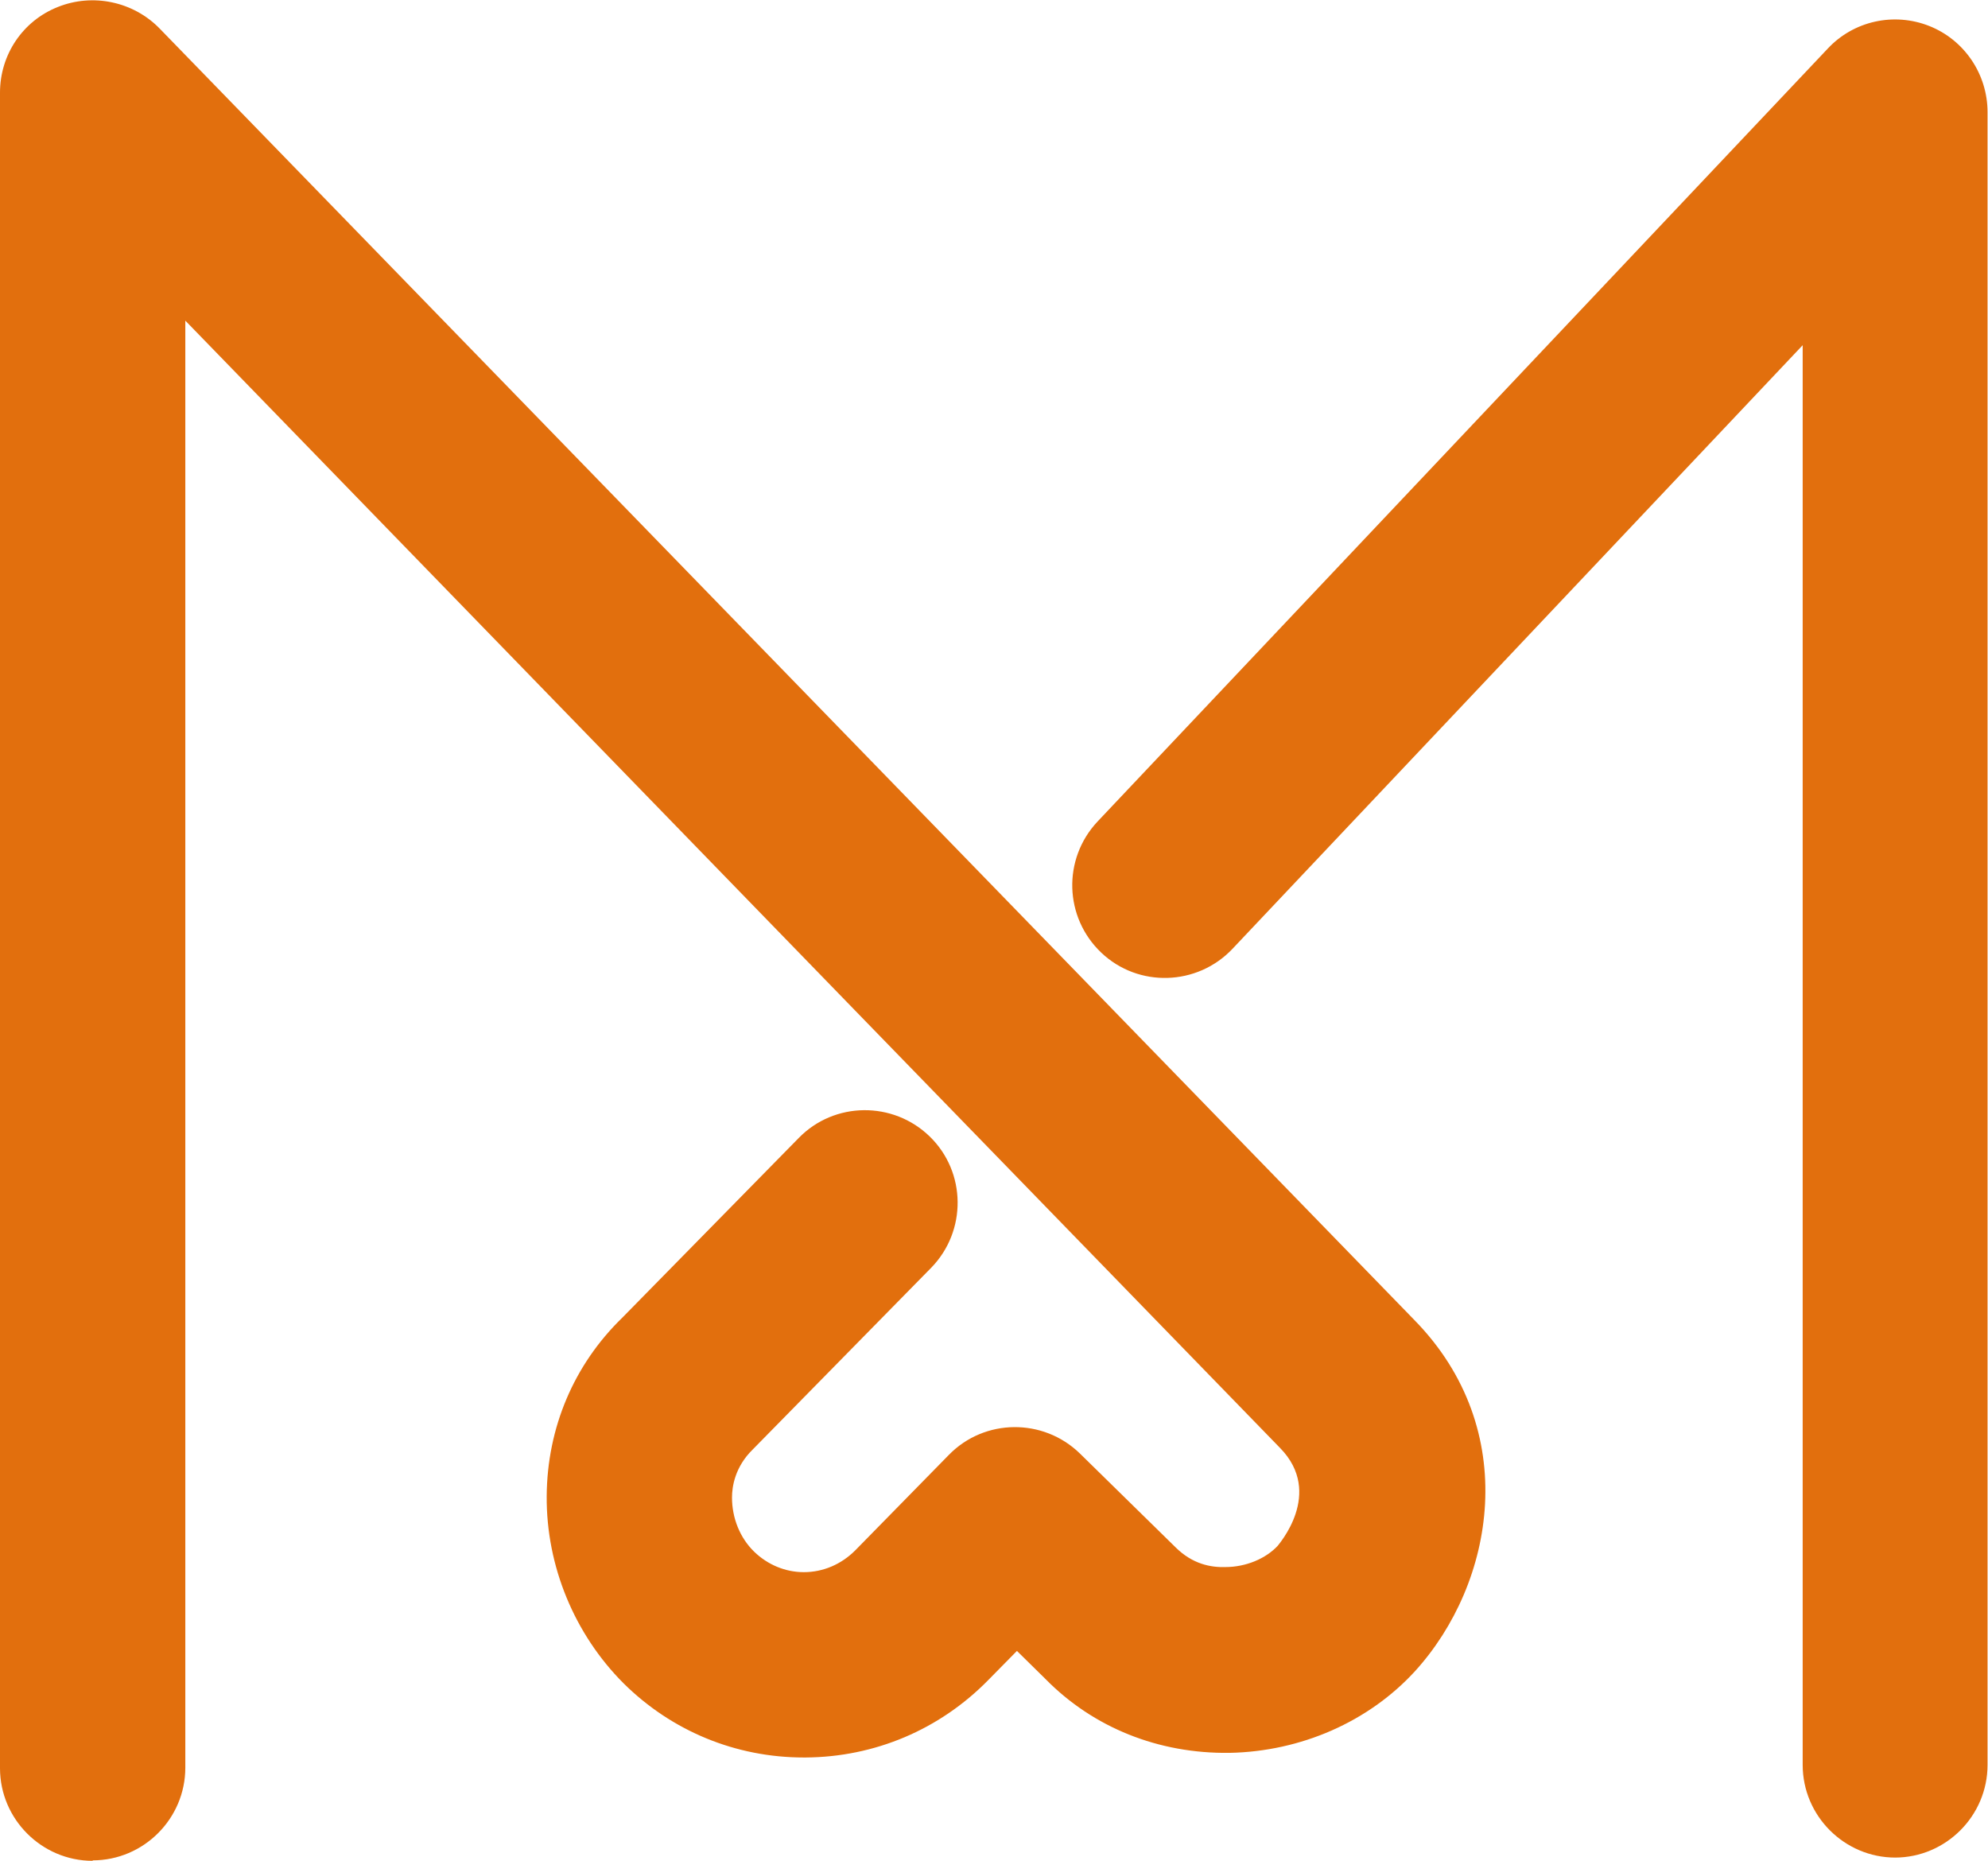
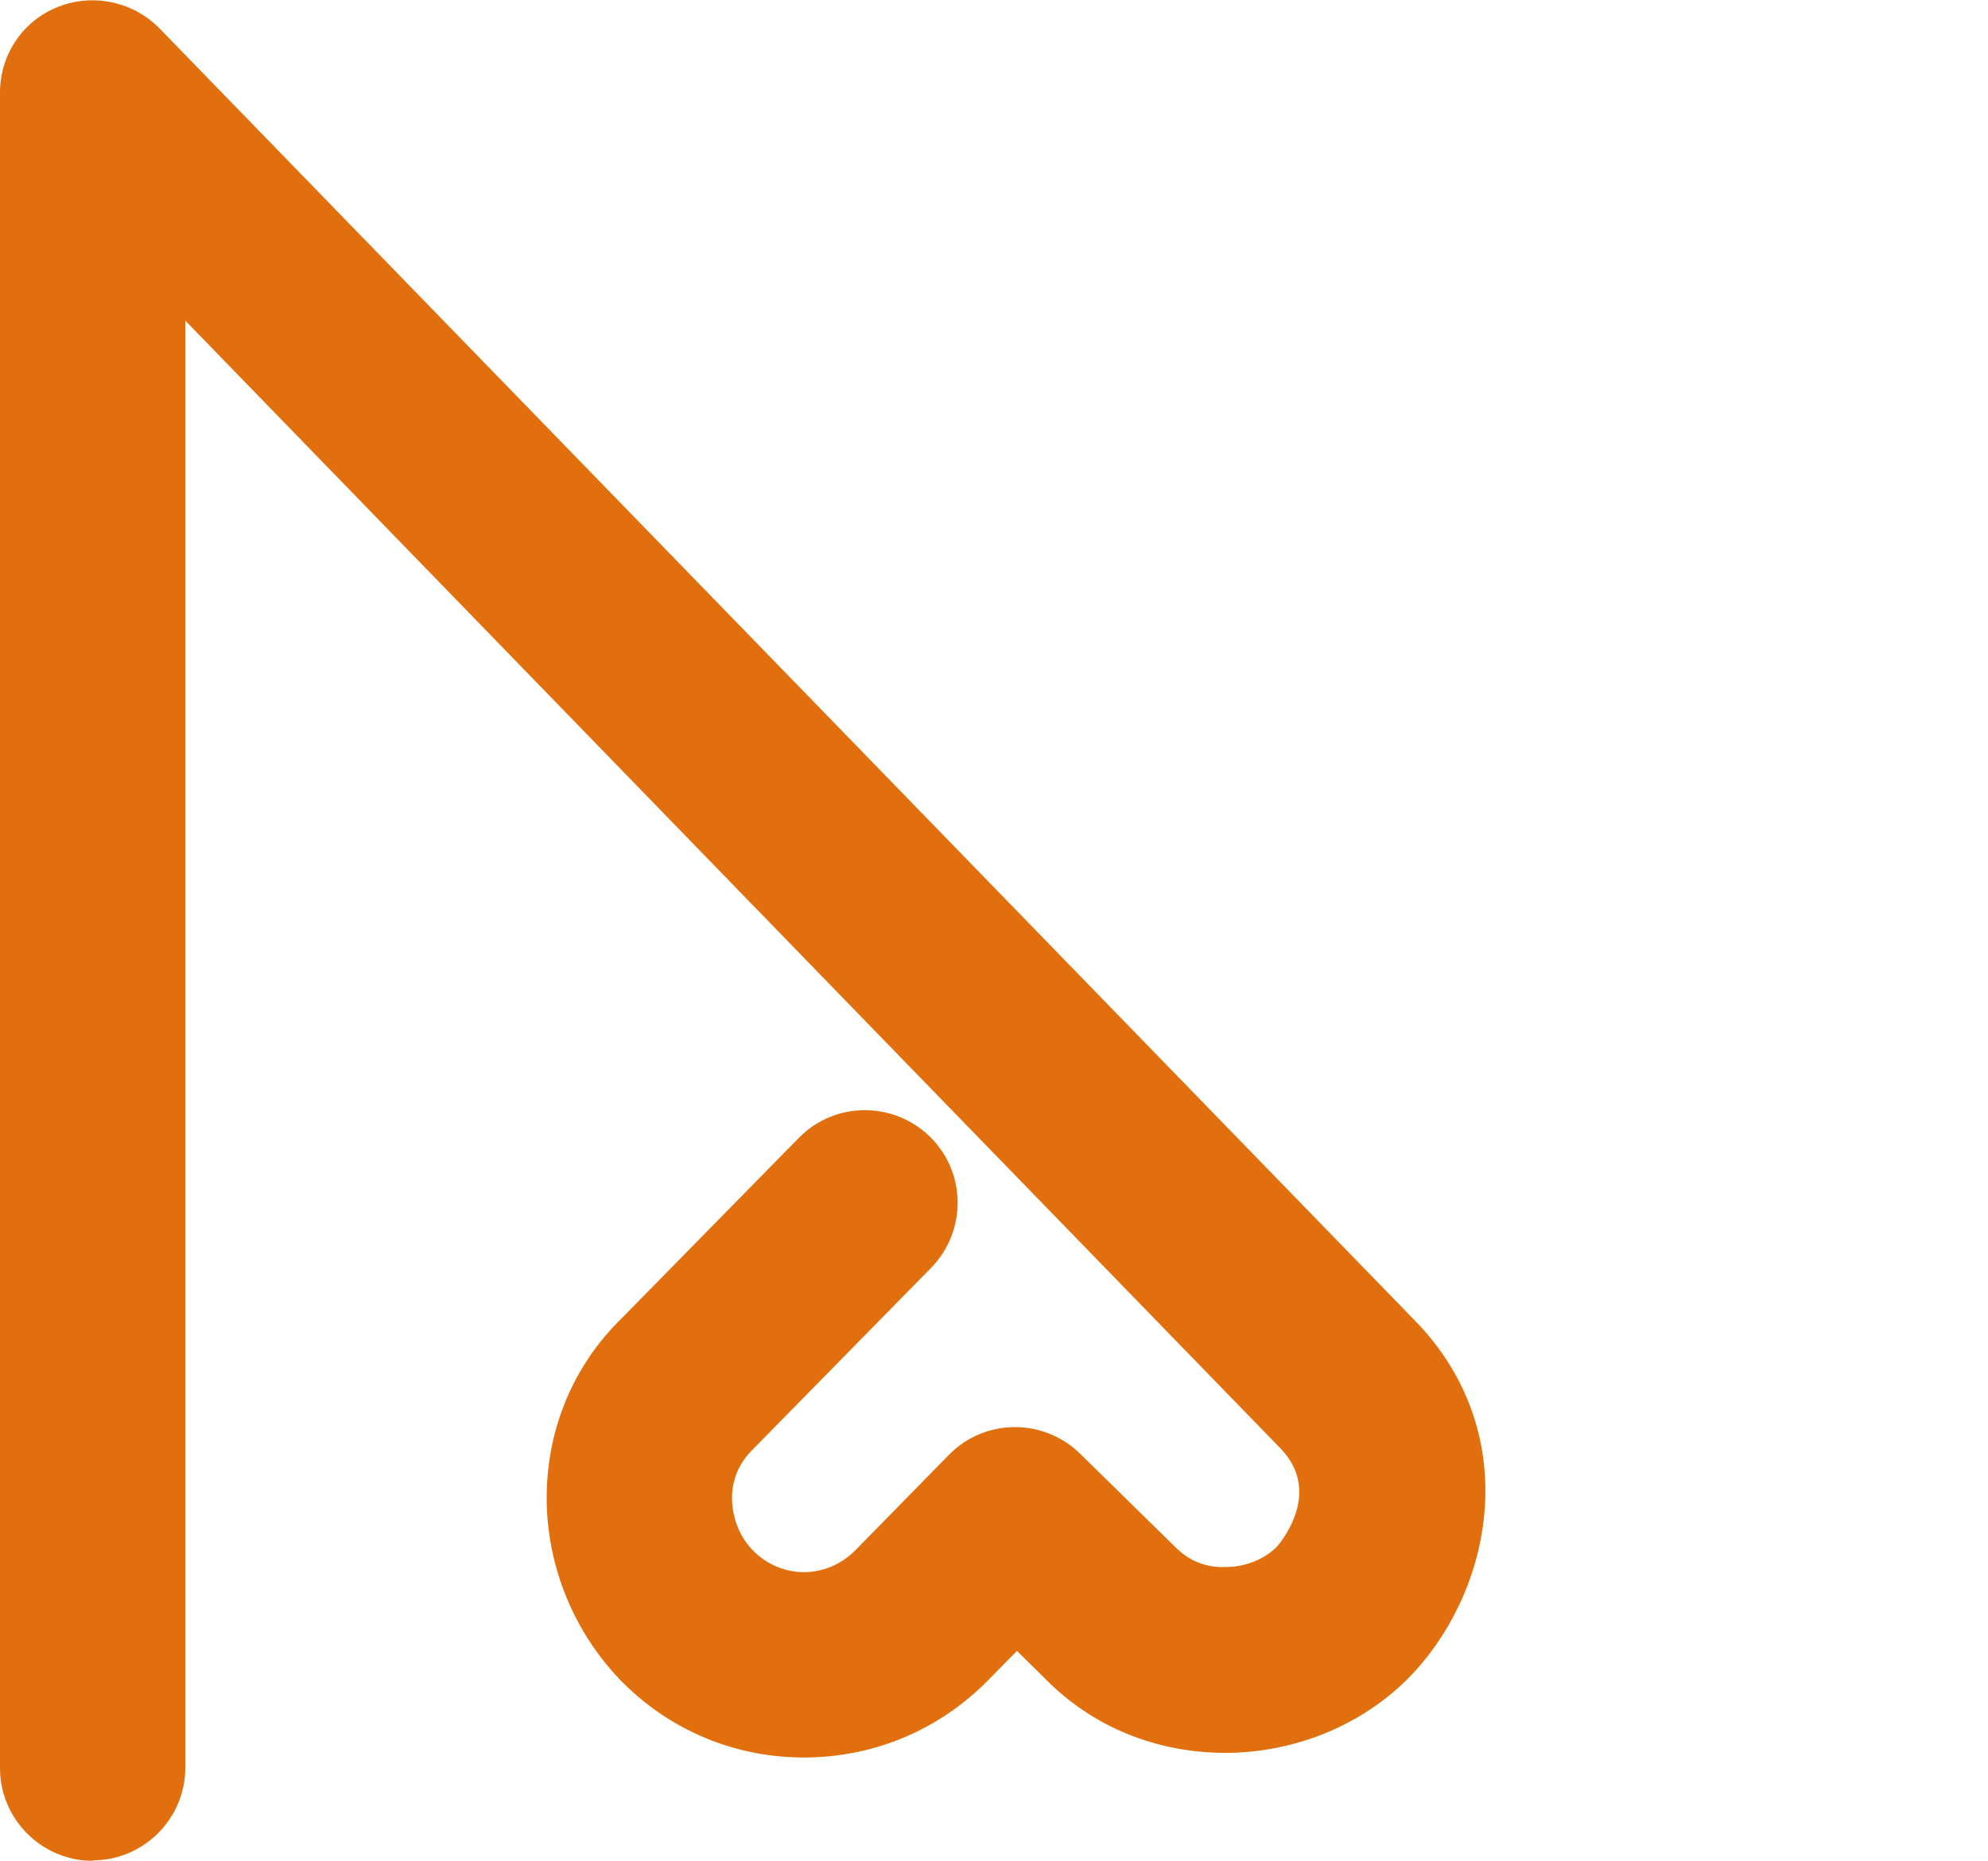
<svg xmlns="http://www.w3.org/2000/svg" id="b" viewBox="0 0 42.91 40.16">
  <g id="c">
-     <path d="M40.91,40.09c-1.1,0-2-.9-2-2V7.45l-12.31,13.03c-.76.8-2.03.84-2.83.08-.8-.76-.84-2.02-.08-2.83L39.45,1.05c.56-.6,1.43-.79,2.19-.49.76.3,1.26,1.04,1.26,1.86v35.67c0,1.1-.9,2-2,2Z" style="fill:#e26f0d;" />
    <path d="M2,40.16c-1.1,0-2-.9-2-2V2C0,1.18.49.45,1.25.15c.75-.3,1.62-.12,2.19.46q27.06,27.85,27.09,27.88c2.32,2.37,1.74,5.68.01,7.58-1,1.09-2.46,1.73-4,1.76-1.53.02-2.94-.54-3.98-1.6l-.61-.6-.62.63c-1.05,1.07-2.45,1.66-3.94,1.67-.01,0-.02,0-.04,0-1.47,0-2.85-.57-3.89-1.6-1.06-1.06-1.67-2.53-1.66-4.04.01-1.48.59-2.84,1.63-3.85l3.81-3.88c.77-.79,2.04-.8,2.83-.03.79.77.8,2.04.03,2.83l-3.85,3.92c-.39.38-.45.81-.45,1.04,0,.44.17.87.48,1.17.29.28.67.44,1.07.44h0c.42,0,.81-.17,1.11-.47l2.02-2.06c.77-.79,2.04-.8,2.83-.03l2.06,2.02c.37.37.77.44,1.08.43.44,0,.87-.18,1.13-.46,0-.01,1.01-1.13.05-2.11-.15-.15-16.38-16.86-23.63-24.33v31.23c0,1.1-.9,2-2,2Z" style="fill:#e26f0d;" />
  </g>
</svg>